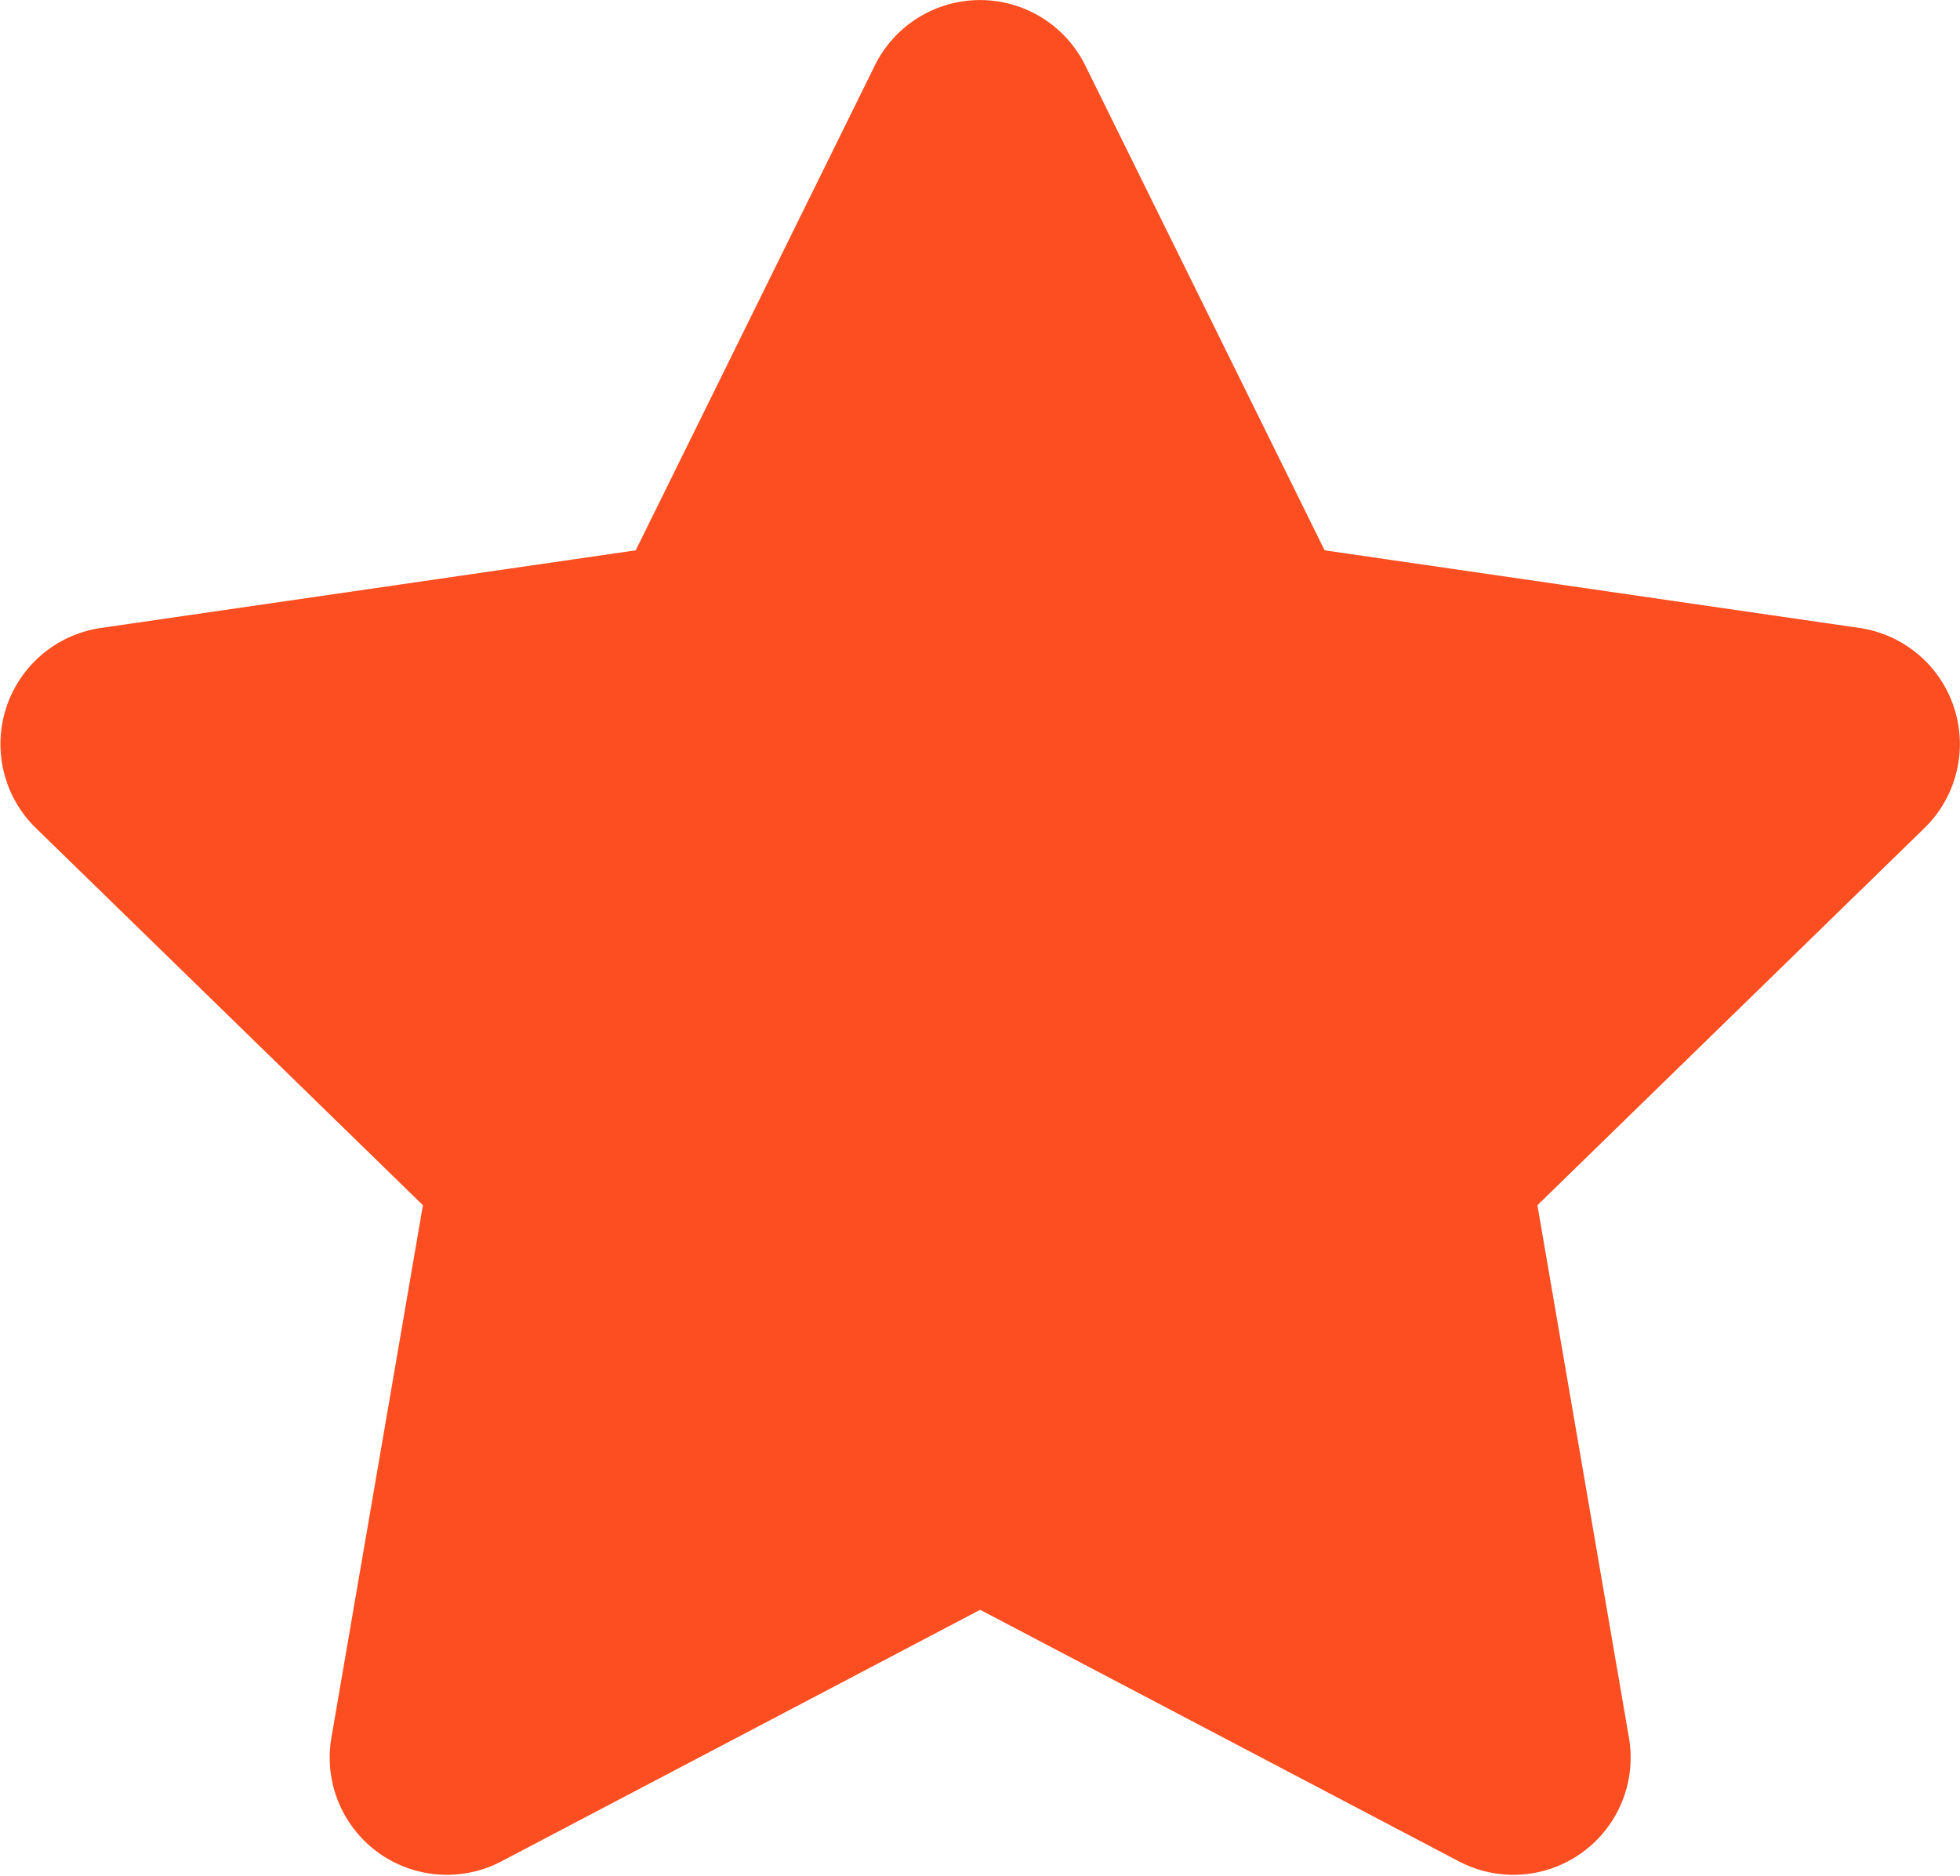
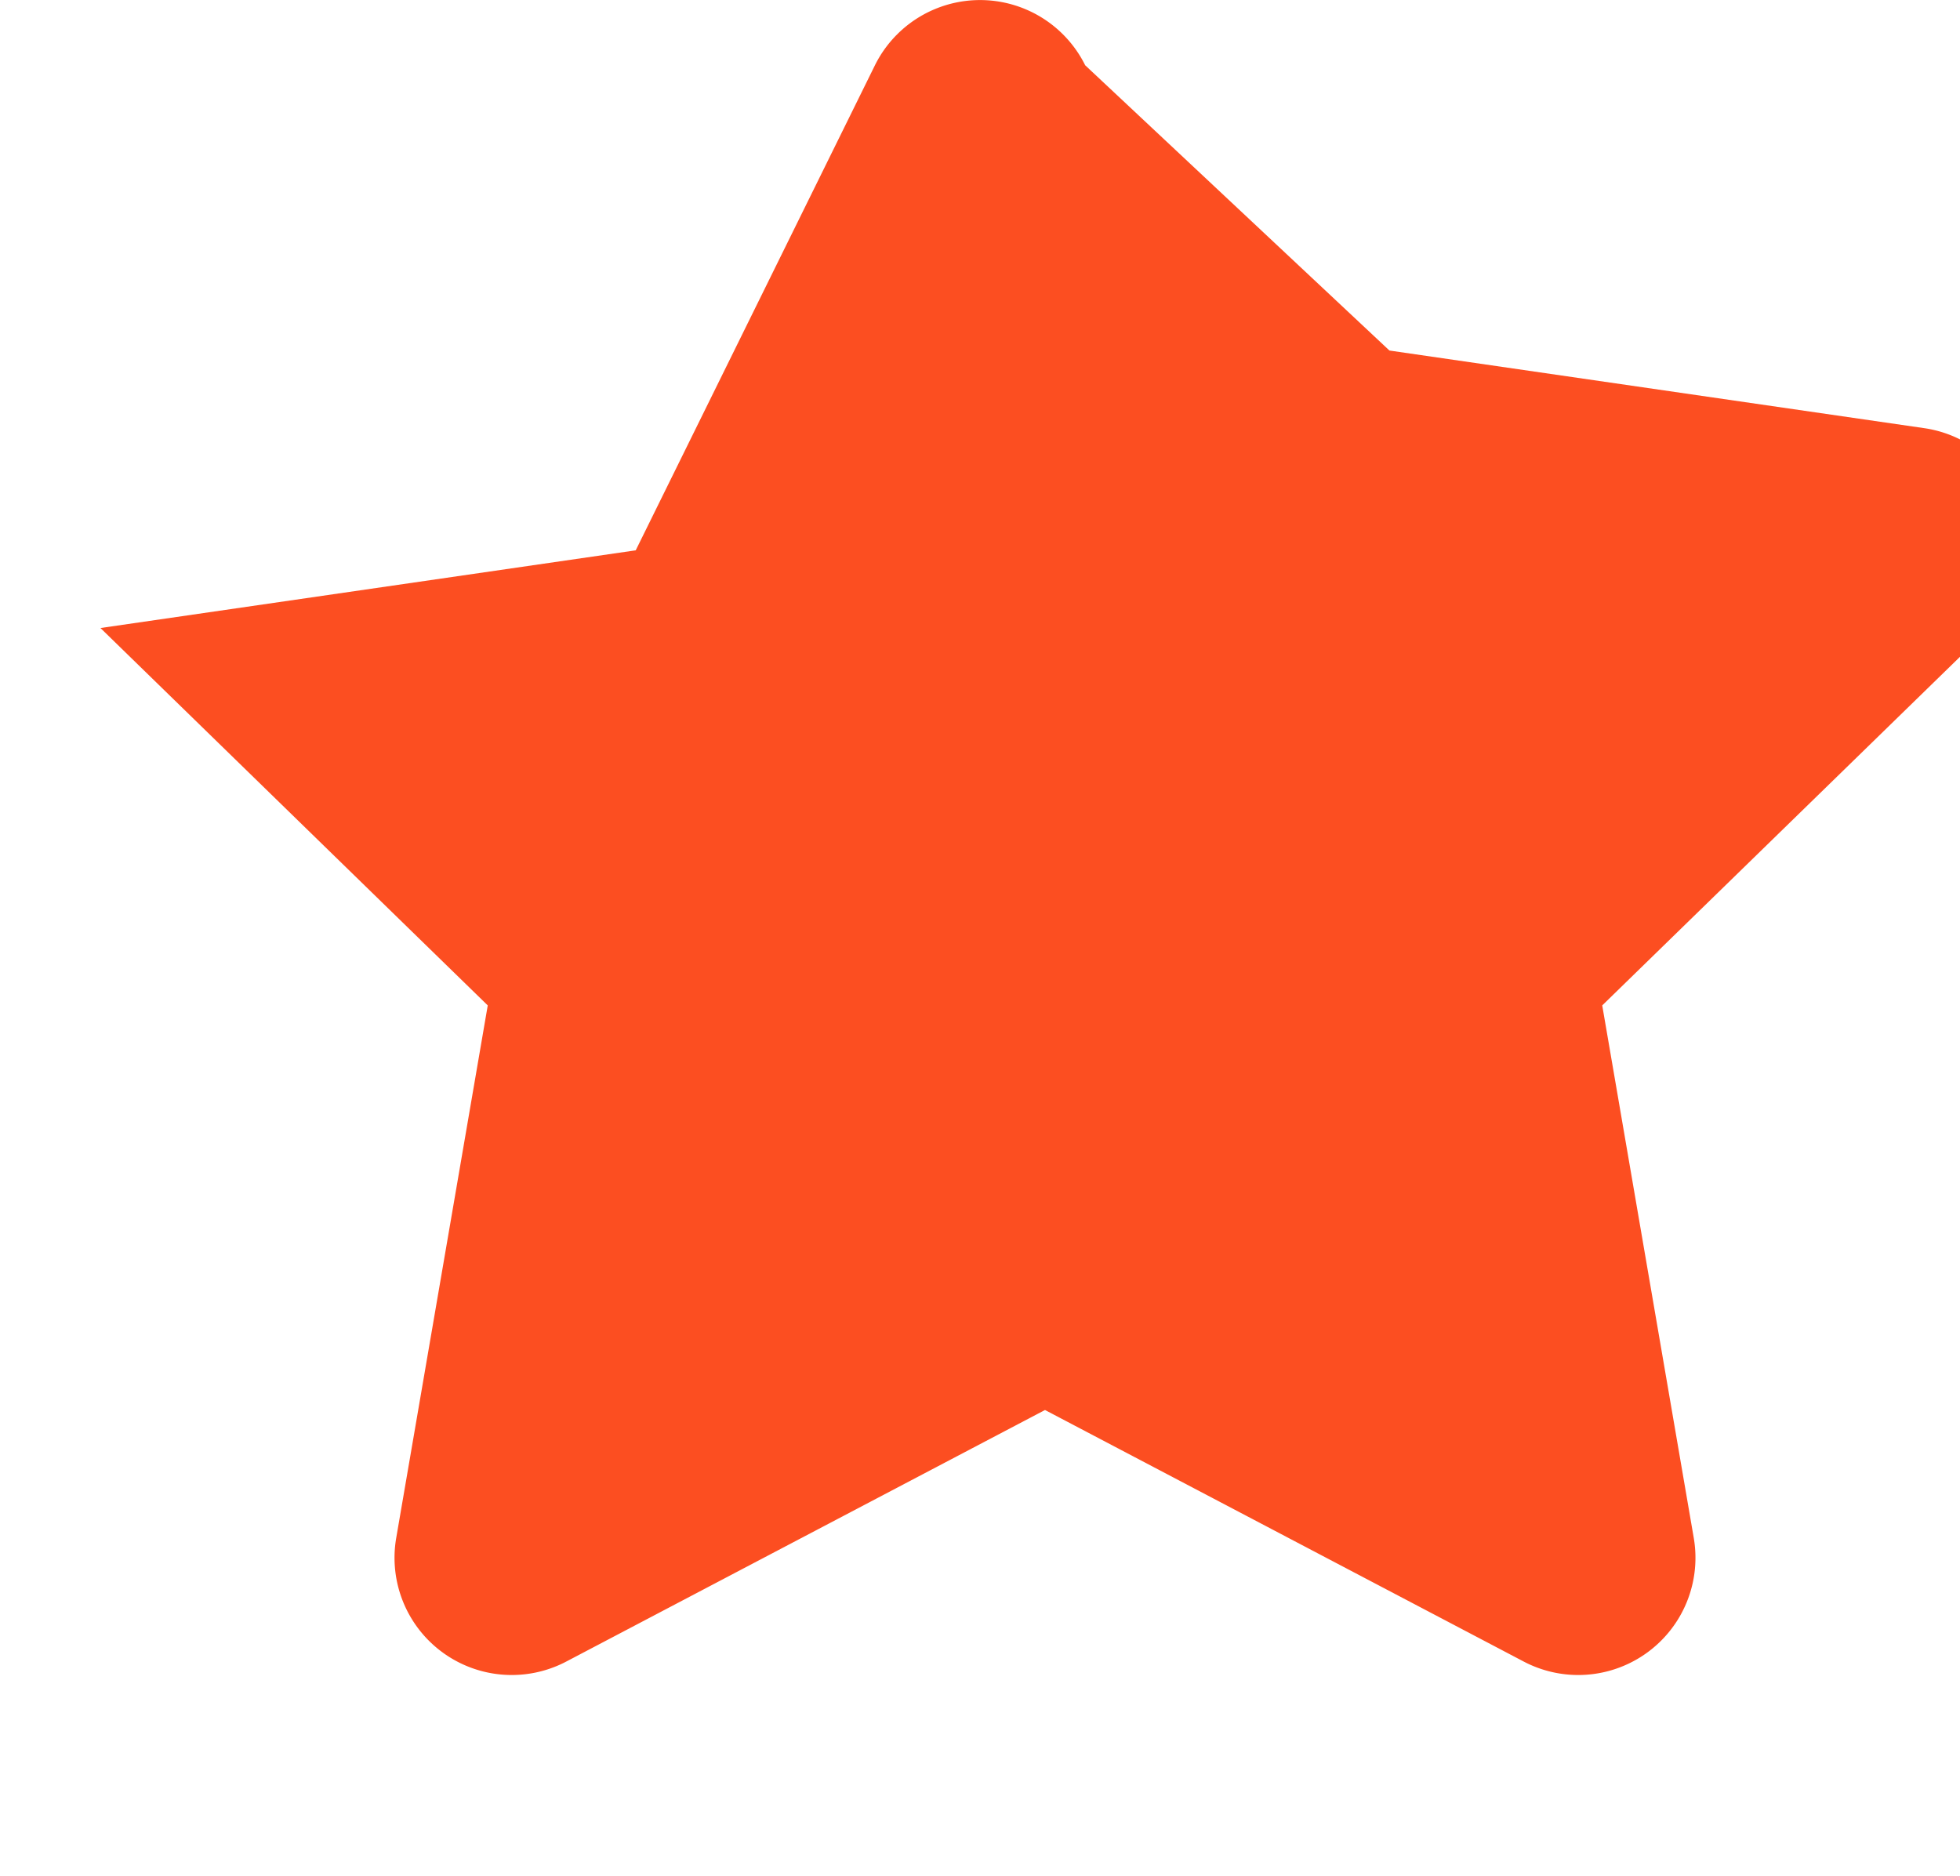
<svg xmlns="http://www.w3.org/2000/svg" width="17.657" height="16.9" viewBox="0 0 17.657 16.9">
-   <path id="star" d="M9.323.587,7.168,4.957l-4.822.7a1.057,1.057,0,0,0-.584,1.8l3.489,3.4-.825,4.8a1.056,1.056,0,0,0,1.531,1.112l4.314-2.267,4.314,2.267a1.056,1.056,0,0,0,1.531-1.112l-.825-4.8,3.489-3.4a1.057,1.057,0,0,0-.584-1.8l-4.822-.7L11.217.587a1.057,1.057,0,0,0-1.894,0Z" transform="translate(-1.441 0.001)" fill="#fc4e21" />
+   <path id="star" d="M9.323.587,7.168,4.957l-4.822.7l3.489,3.4-.825,4.8a1.056,1.056,0,0,0,1.531,1.112l4.314-2.267,4.314,2.267a1.056,1.056,0,0,0,1.531-1.112l-.825-4.8,3.489-3.4a1.057,1.057,0,0,0-.584-1.8l-4.822-.7L11.217.587a1.057,1.057,0,0,0-1.894,0Z" transform="translate(-1.441 0.001)" fill="#fc4e21" />
</svg>